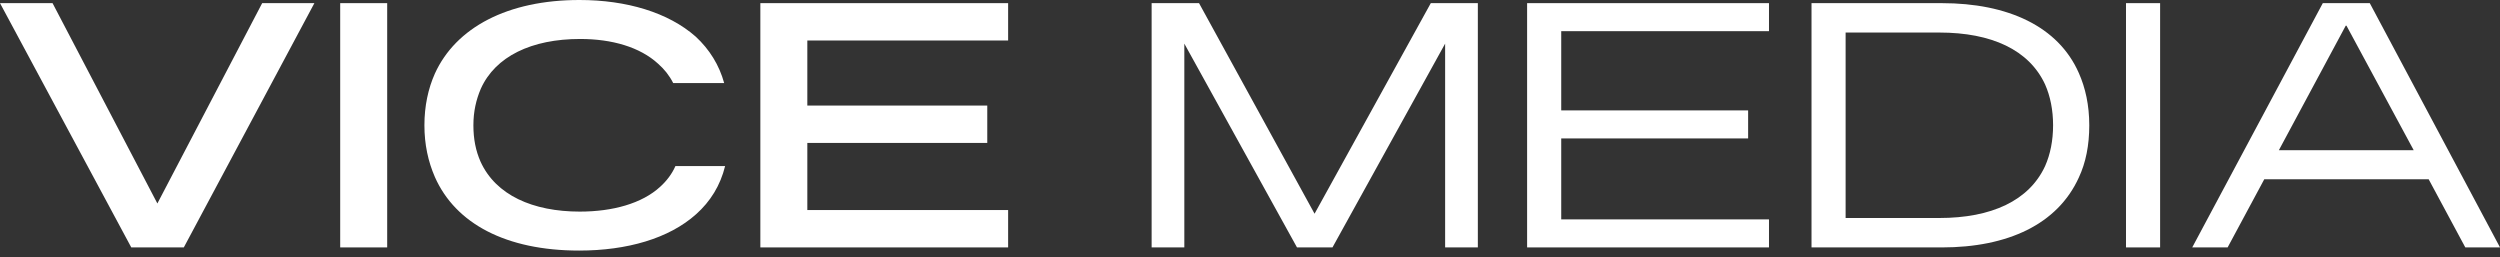
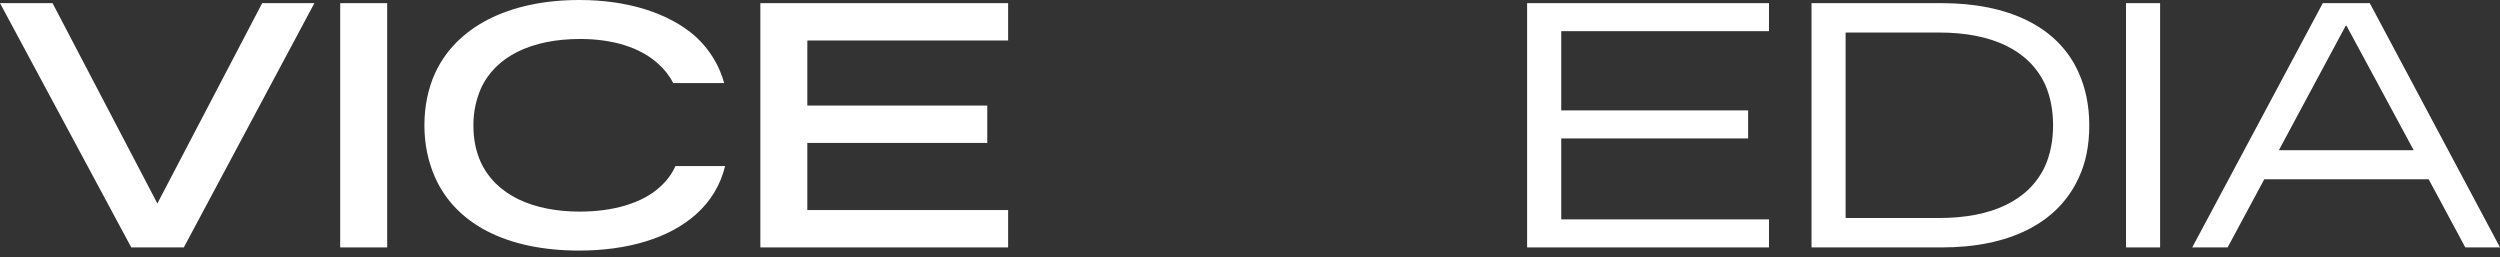
<svg xmlns="http://www.w3.org/2000/svg" width="175" height="18" viewBox="0 0 175 18" fill="none">
  <rect x="0" y="0" width="175" height="18" fill="#333333" stroke="none" />
  <g clip-path="url(#clip0_268_4314)">
    <path d="M22.007 0.22L12.867 17.319H9.189L0 0.22H3.678L11.016 14.243L18.352 0.22H22.006H22.007Z" fill="white" />
    <path d="M23.814 0.22H27.103V17.319H23.814V0.22Z" fill="white" />
    <path d="M53.225 0.22H70.569V2.835H56.513V7.389H69.109V10.005H56.513V14.703H70.569V17.319H53.225V0.22Z" fill="white" />
-     <path d="M80.614 0.22H83.932L92.019 14.96L100.156 0.22H103.449V17.319H101.159V3.054L93.273 17.32H90.79L82.903 3.054V17.319H80.614V0.22Z" fill="white" />
    <path d="M106.898 0.22H123.829V2.182H109.286V7.728H122.369V9.69H109.286V15.357H123.829V17.319H106.898V0.22Z" fill="white" />
    <path d="M126.806 0.22H135.921C140.549 0.22 144.081 1.843 145.518 5.112C145.981 6.154 146.249 7.365 146.249 8.77C146.249 10.174 146.006 11.385 145.518 12.427C144.032 15.697 140.549 17.32 135.921 17.32H126.806V0.22ZM135.751 15.26C139.405 15.26 142.035 14.049 143.156 11.627C143.522 10.804 143.716 9.835 143.716 8.769C143.716 7.703 143.521 6.735 143.156 5.911C142.036 3.489 139.405 2.278 135.751 2.278H129.193V15.26H135.751Z" fill="white" />
    <path d="M148.82 0.22H151.208V17.319H148.82V0.22Z" fill="white" />
    <path d="M170.006 12.548H158.499L155.934 17.319H153.456L162.596 0.22H165.885L175.001 17.319H172.571L170.006 12.548ZM168.959 10.514L164.252 1.795H164.203L159.521 10.514H168.958H168.959Z" fill="white" />
    <path d="M47.28 11.625C47.033 12.181 46.669 12.66 46.215 13.072C44.938 14.248 42.881 14.812 40.587 14.812C37.3 14.812 34.699 13.66 33.635 11.309C33.304 10.557 33.138 9.735 33.138 8.77C33.138 7.805 33.327 6.983 33.659 6.207C34.676 3.95 37.205 2.728 40.61 2.728C42.833 2.728 44.796 3.292 46.073 4.467C46.504 4.846 46.86 5.292 47.123 5.813H50.692C50.346 4.558 49.67 3.462 48.698 2.563C46.782 0.87 43.85 0 40.563 0C35.526 0 31.909 1.928 30.442 5.149C29.97 6.207 29.709 7.429 29.709 8.77C29.709 10.11 29.97 11.309 30.442 12.391C31.885 15.658 35.432 17.54 40.54 17.54C43.898 17.54 46.83 16.693 48.721 15.001C49.733 14.101 50.425 12.976 50.757 11.626H47.28V11.625Z" fill="white" />
  </g>
  <defs>
    <clipPath id="clip0_268_4314">
      <rect width="175" height="17.539" fill="white" />
    </clipPath>
  </defs>
</svg>